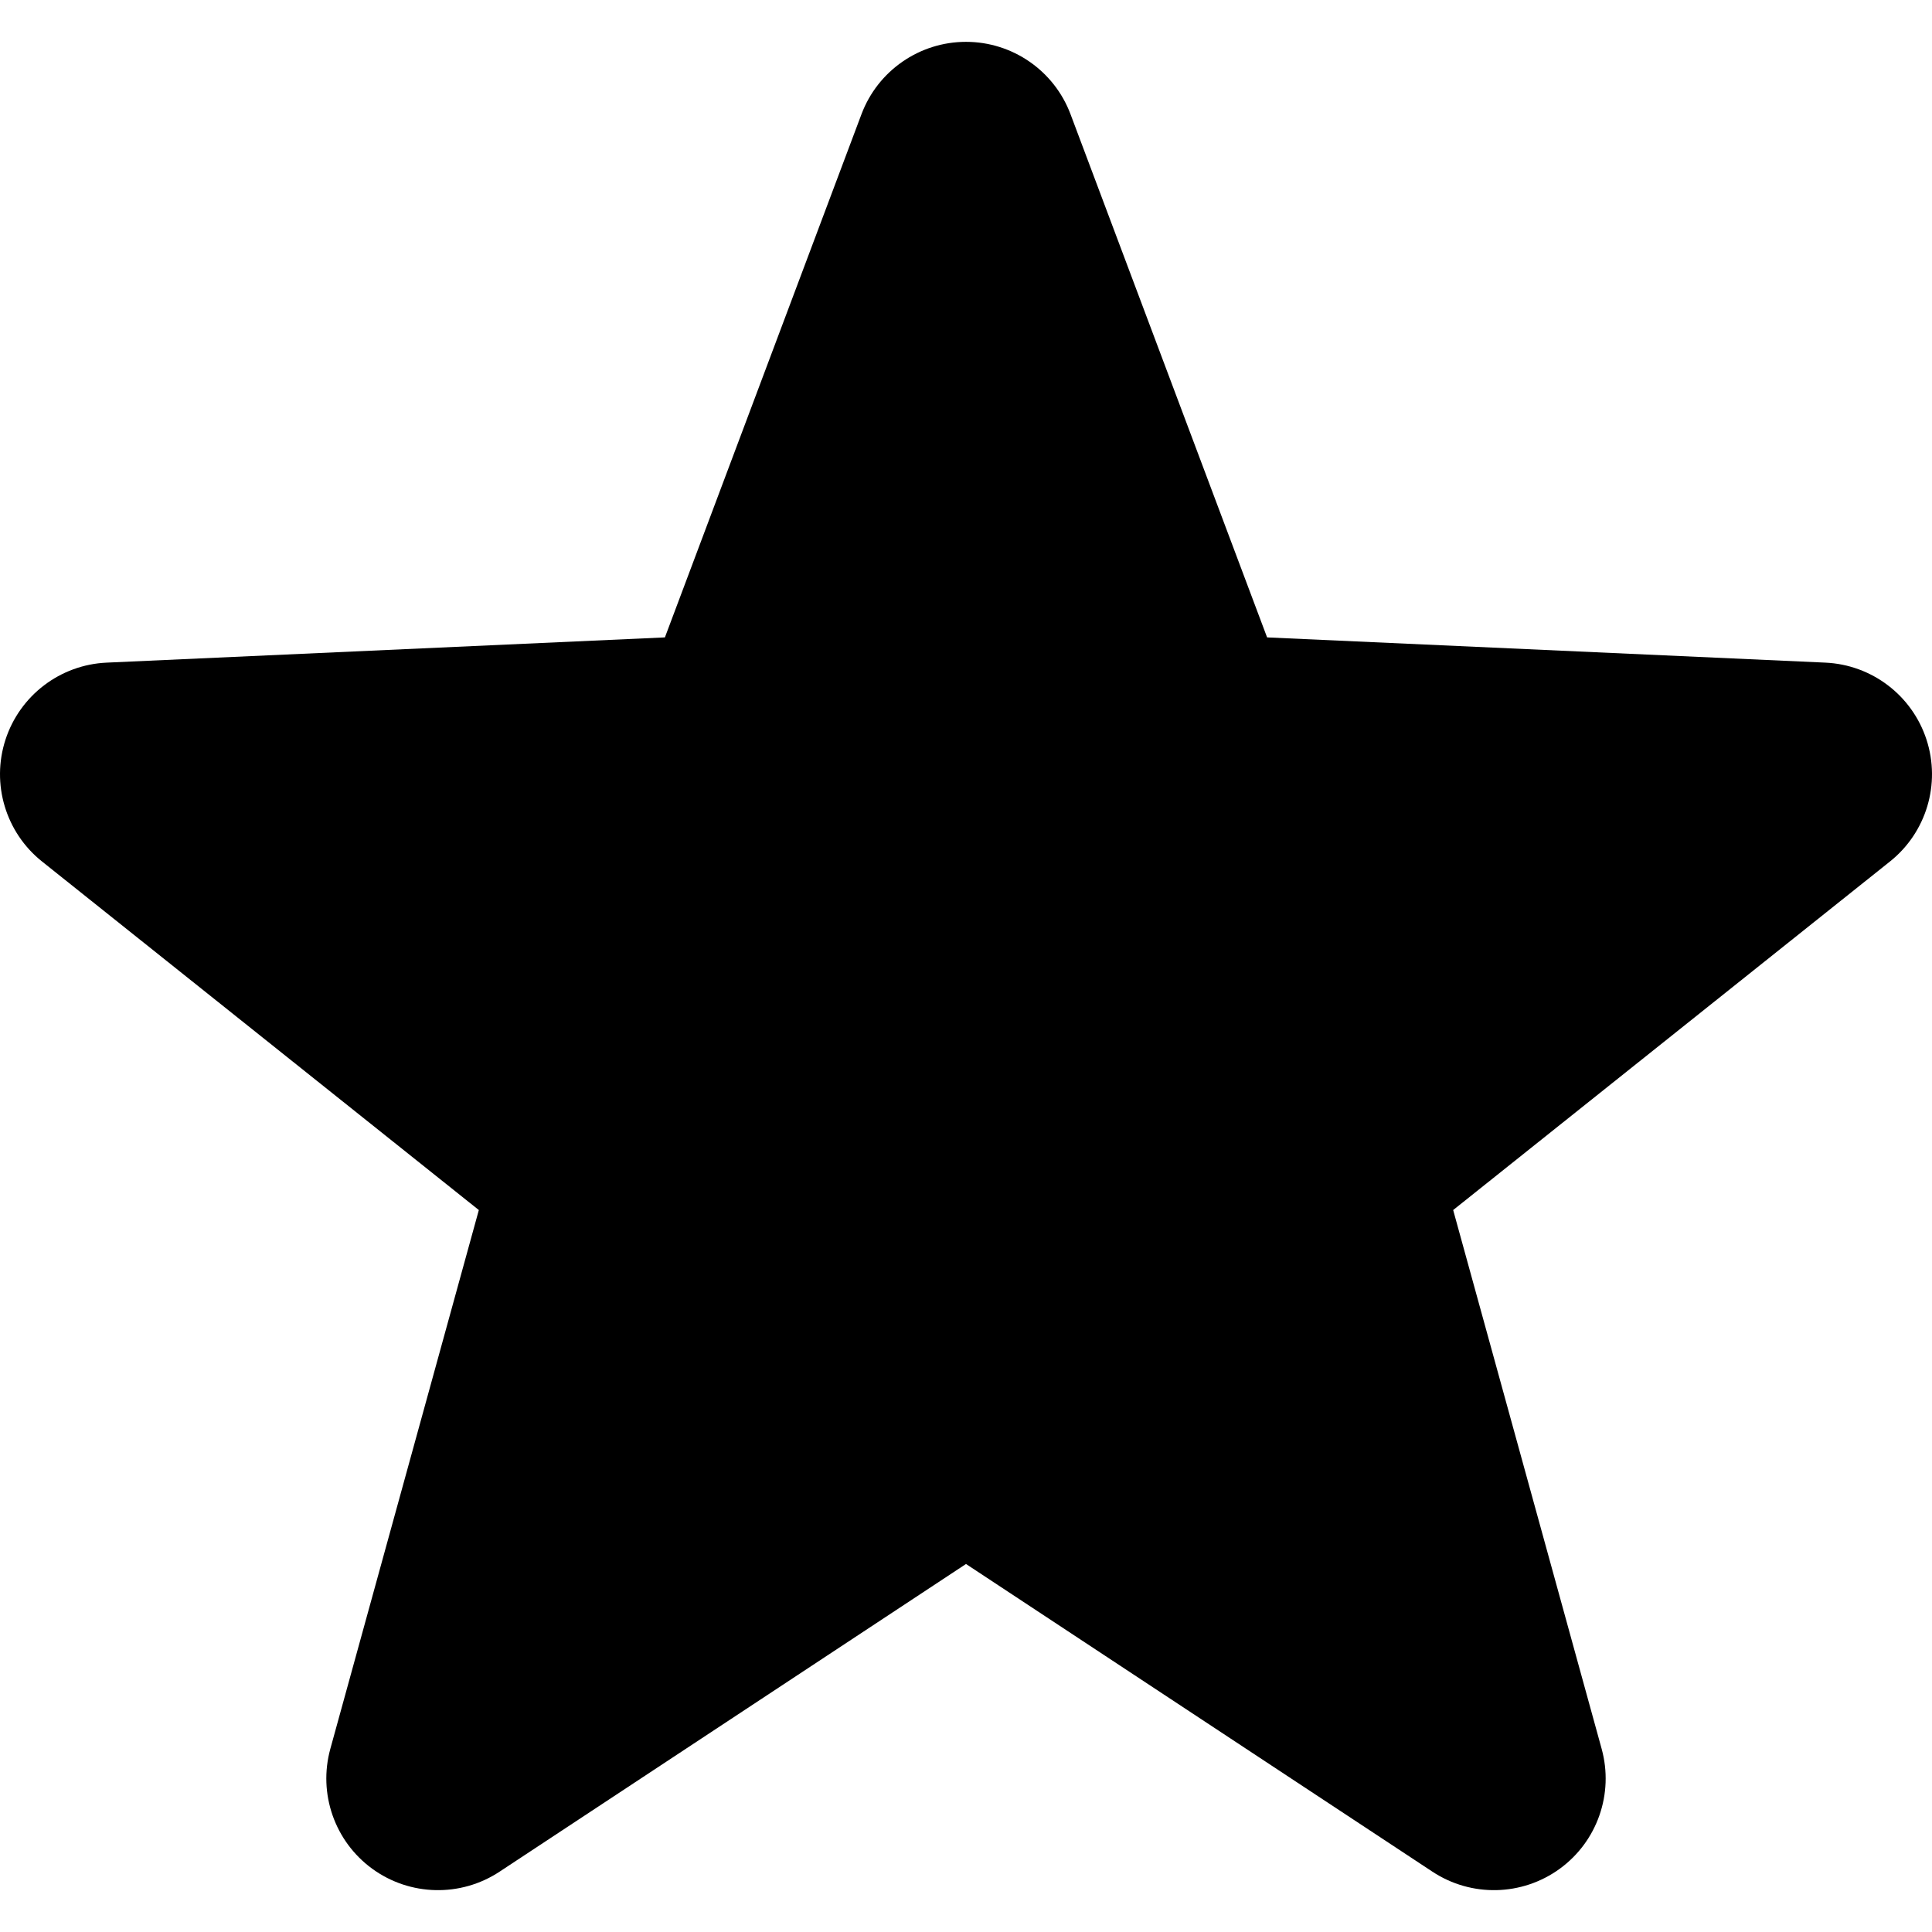
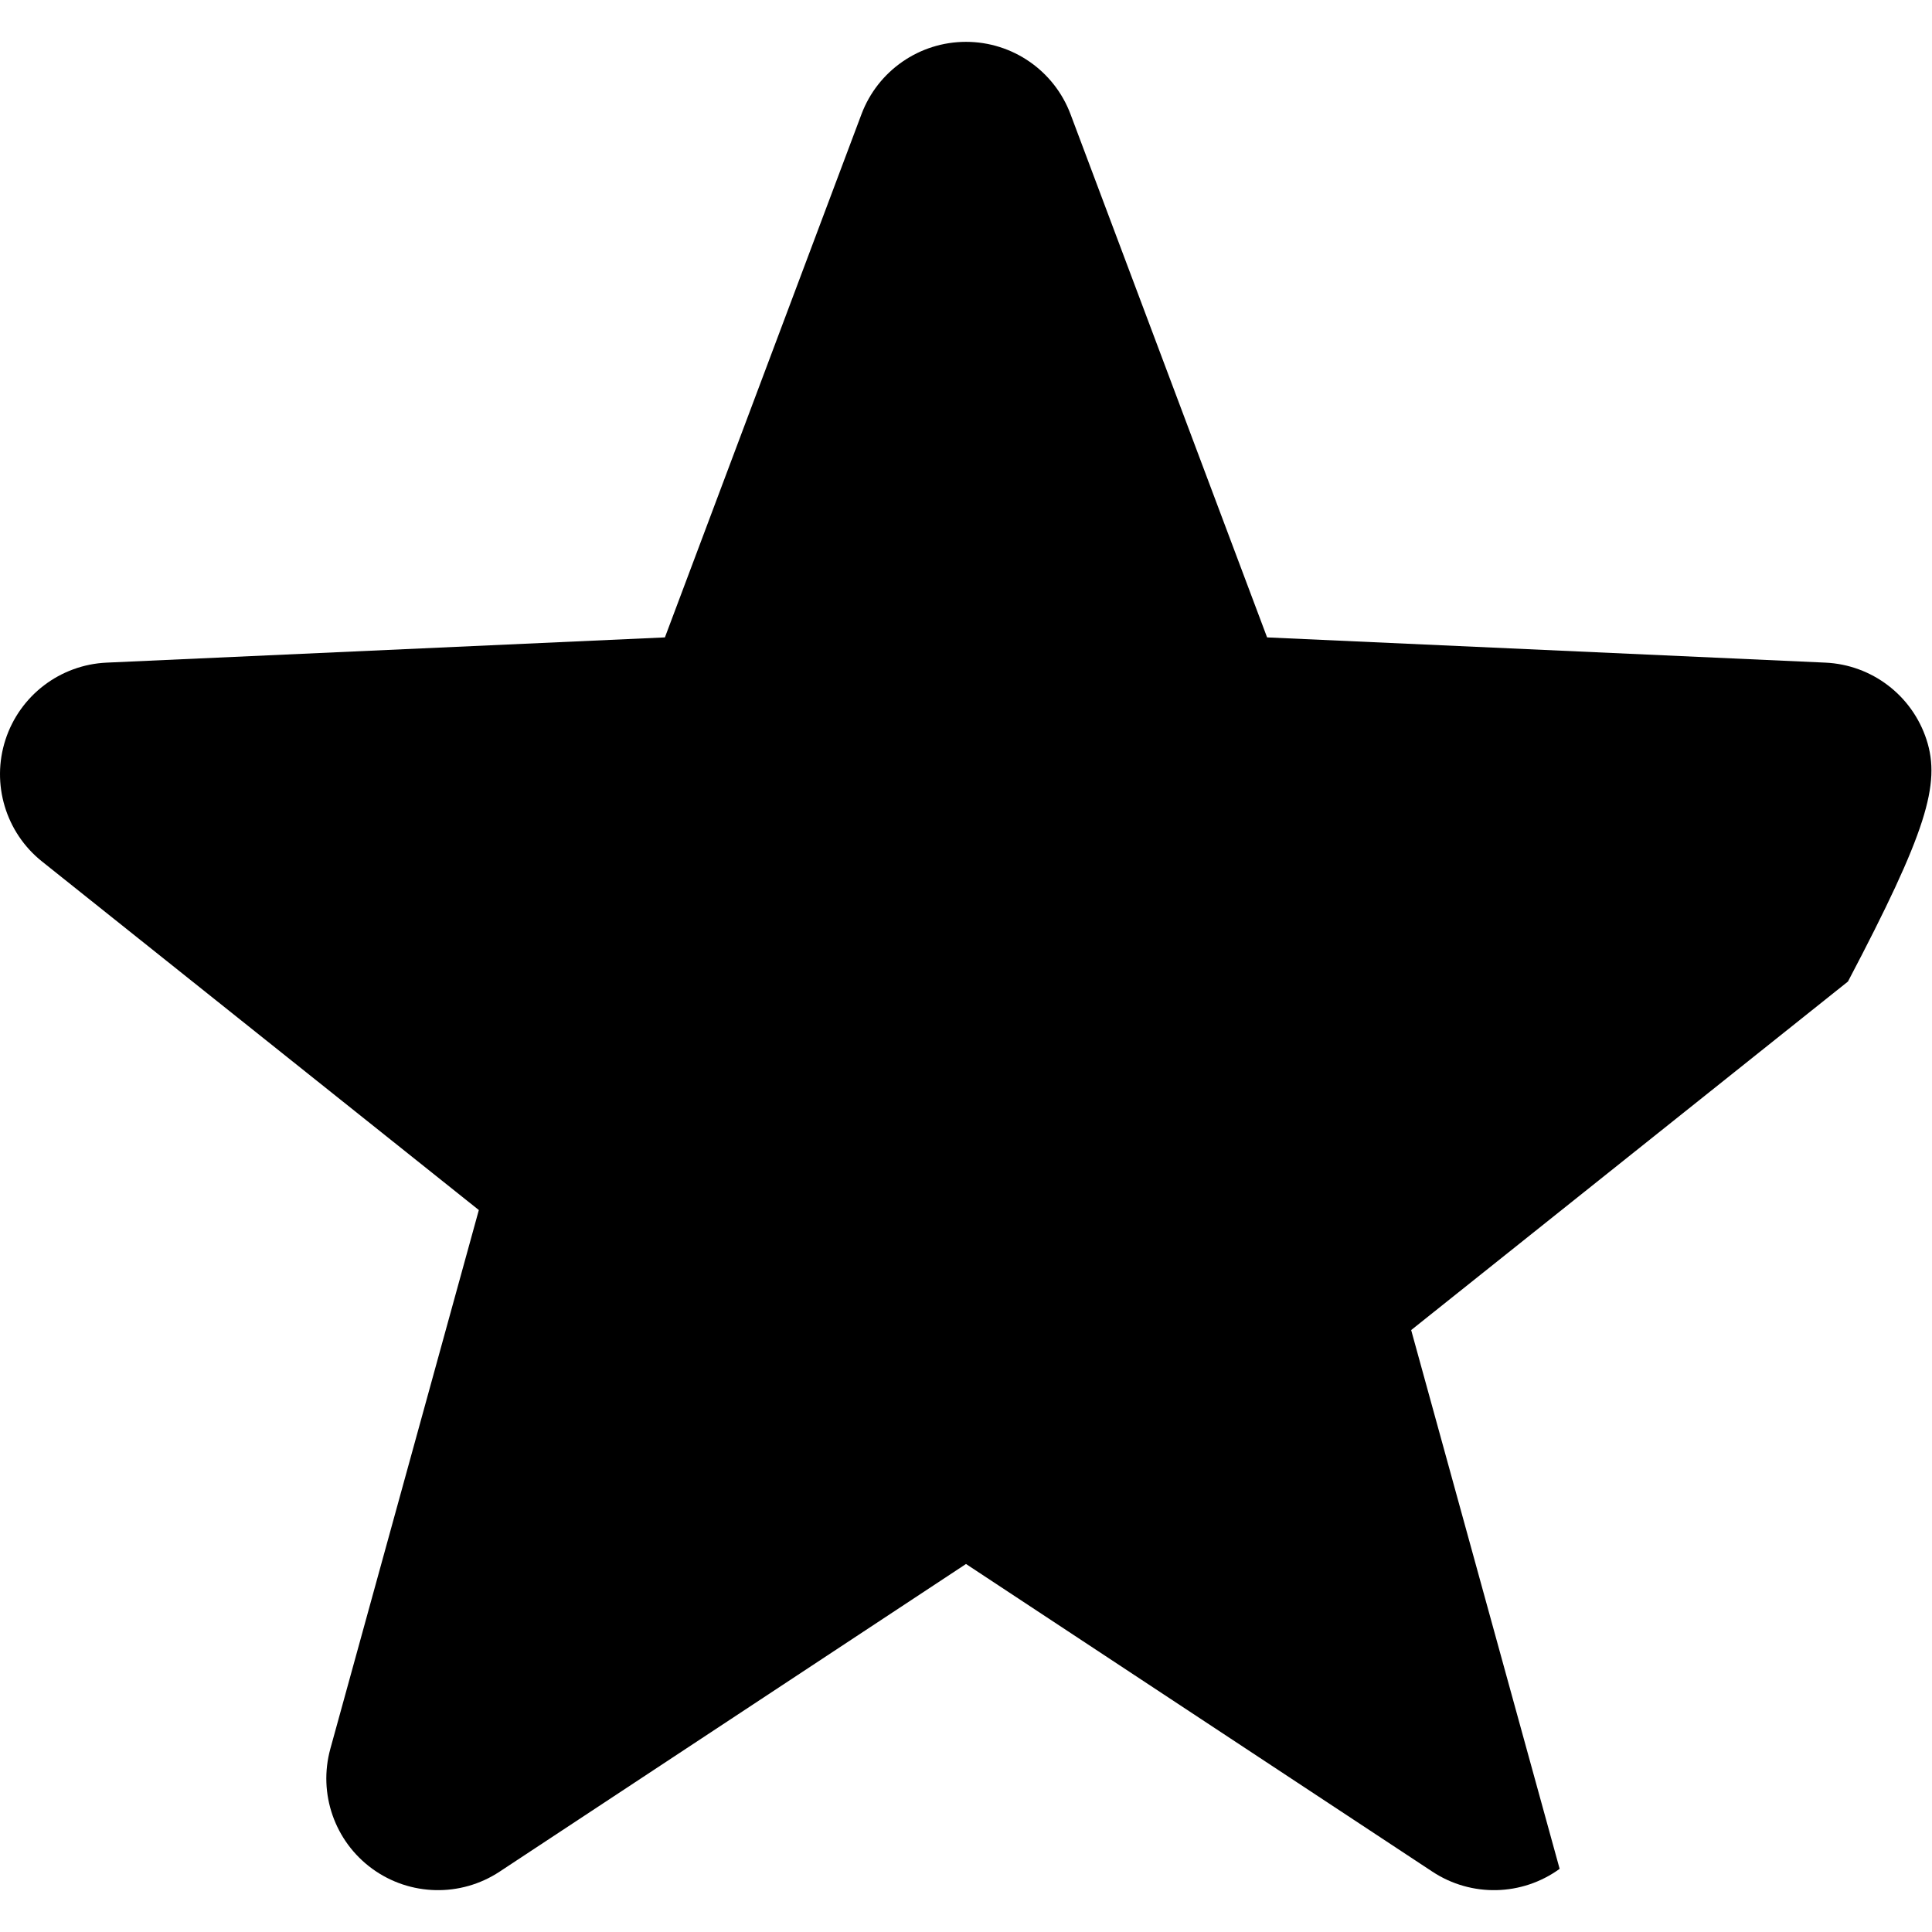
<svg xmlns="http://www.w3.org/2000/svg" height="800px" width="800px" version="1.1" id="_x32_" viewBox="0 0 512 512" xml:space="preserve">
  <style type="text/css">
	.st0{fill:#000000;}
</style>
  <g>
-     <path class="st0" d="M510.549,196.024c-3.812-11.726-14.5-19.868-26.82-20.42l-147.935-6.686l-52.09-138.642   C279.37,18.739,268.329,11.089,256,11.089c-12.329,0-23.37,7.65-27.704,19.187l-52.089,138.642l-147.935,6.686   c-12.321,0.552-23.008,8.694-26.821,20.42c-3.812,11.726,0.052,24.598,9.689,32.283l115.756,92.368L87.542,463.453   c-3.27,11.889,1.155,24.554,11.136,31.808c9.985,7.246,23.404,7.548,33.704,0.758L256,414.473l123.617,81.547   c10.3,6.789,23.719,6.487,33.704-0.758c9.982-7.245,14.405-19.92,11.131-31.808l-39.347-142.779l115.756-92.368   C510.498,220.621,514.362,207.749,510.549,196.024z" />
+     <path class="st0" d="M510.549,196.024c-3.812-11.726-14.5-19.868-26.82-20.42l-147.935-6.686l-52.09-138.642   C279.37,18.739,268.329,11.089,256,11.089c-12.329,0-23.37,7.65-27.704,19.187l-52.089,138.642l-147.935,6.686   c-12.321,0.552-23.008,8.694-26.821,20.42c-3.812,11.726,0.052,24.598,9.689,32.283l115.756,92.368L87.542,463.453   c-3.27,11.889,1.155,24.554,11.136,31.808c9.985,7.246,23.404,7.548,33.704,0.758L256,414.473l123.617,81.547   c10.3,6.789,23.719,6.487,33.704-0.758l-39.347-142.779l115.756-92.368   C510.498,220.621,514.362,207.749,510.549,196.024z" />
  </g>
</svg>